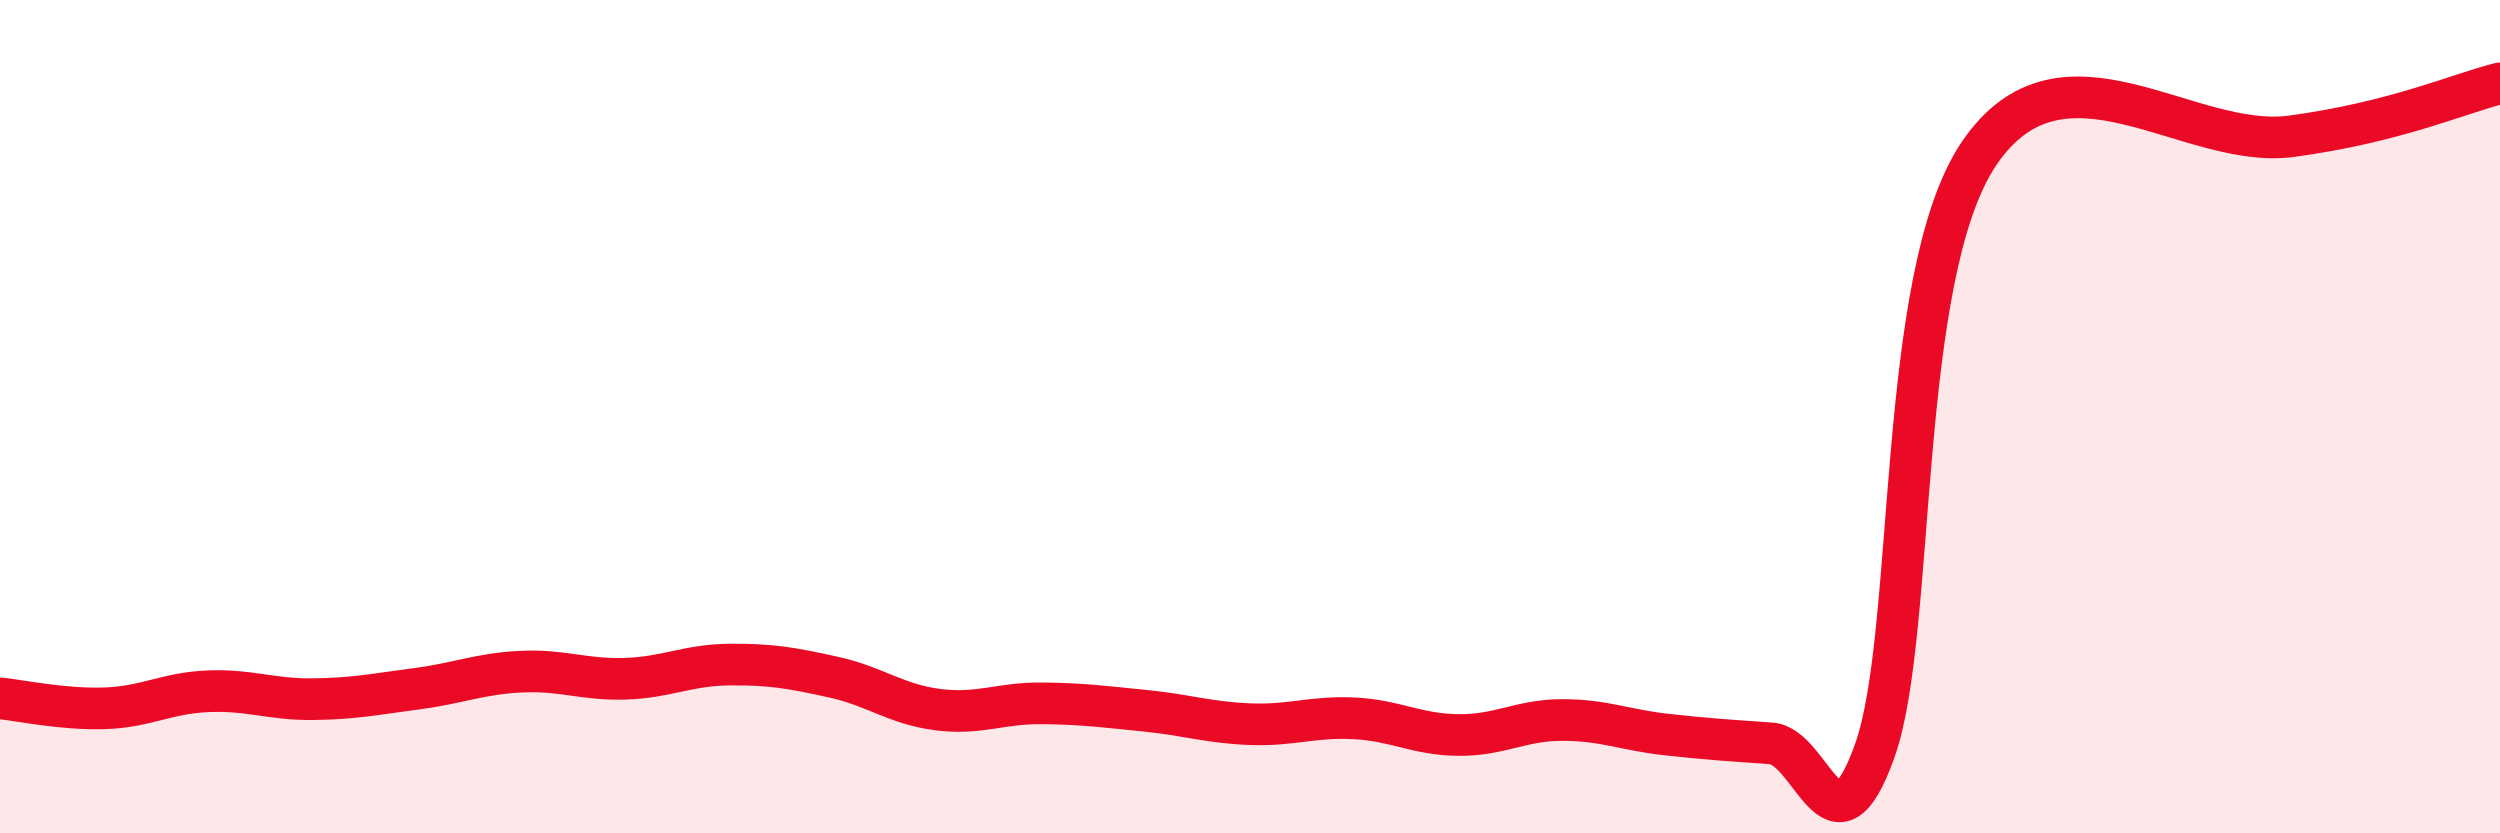
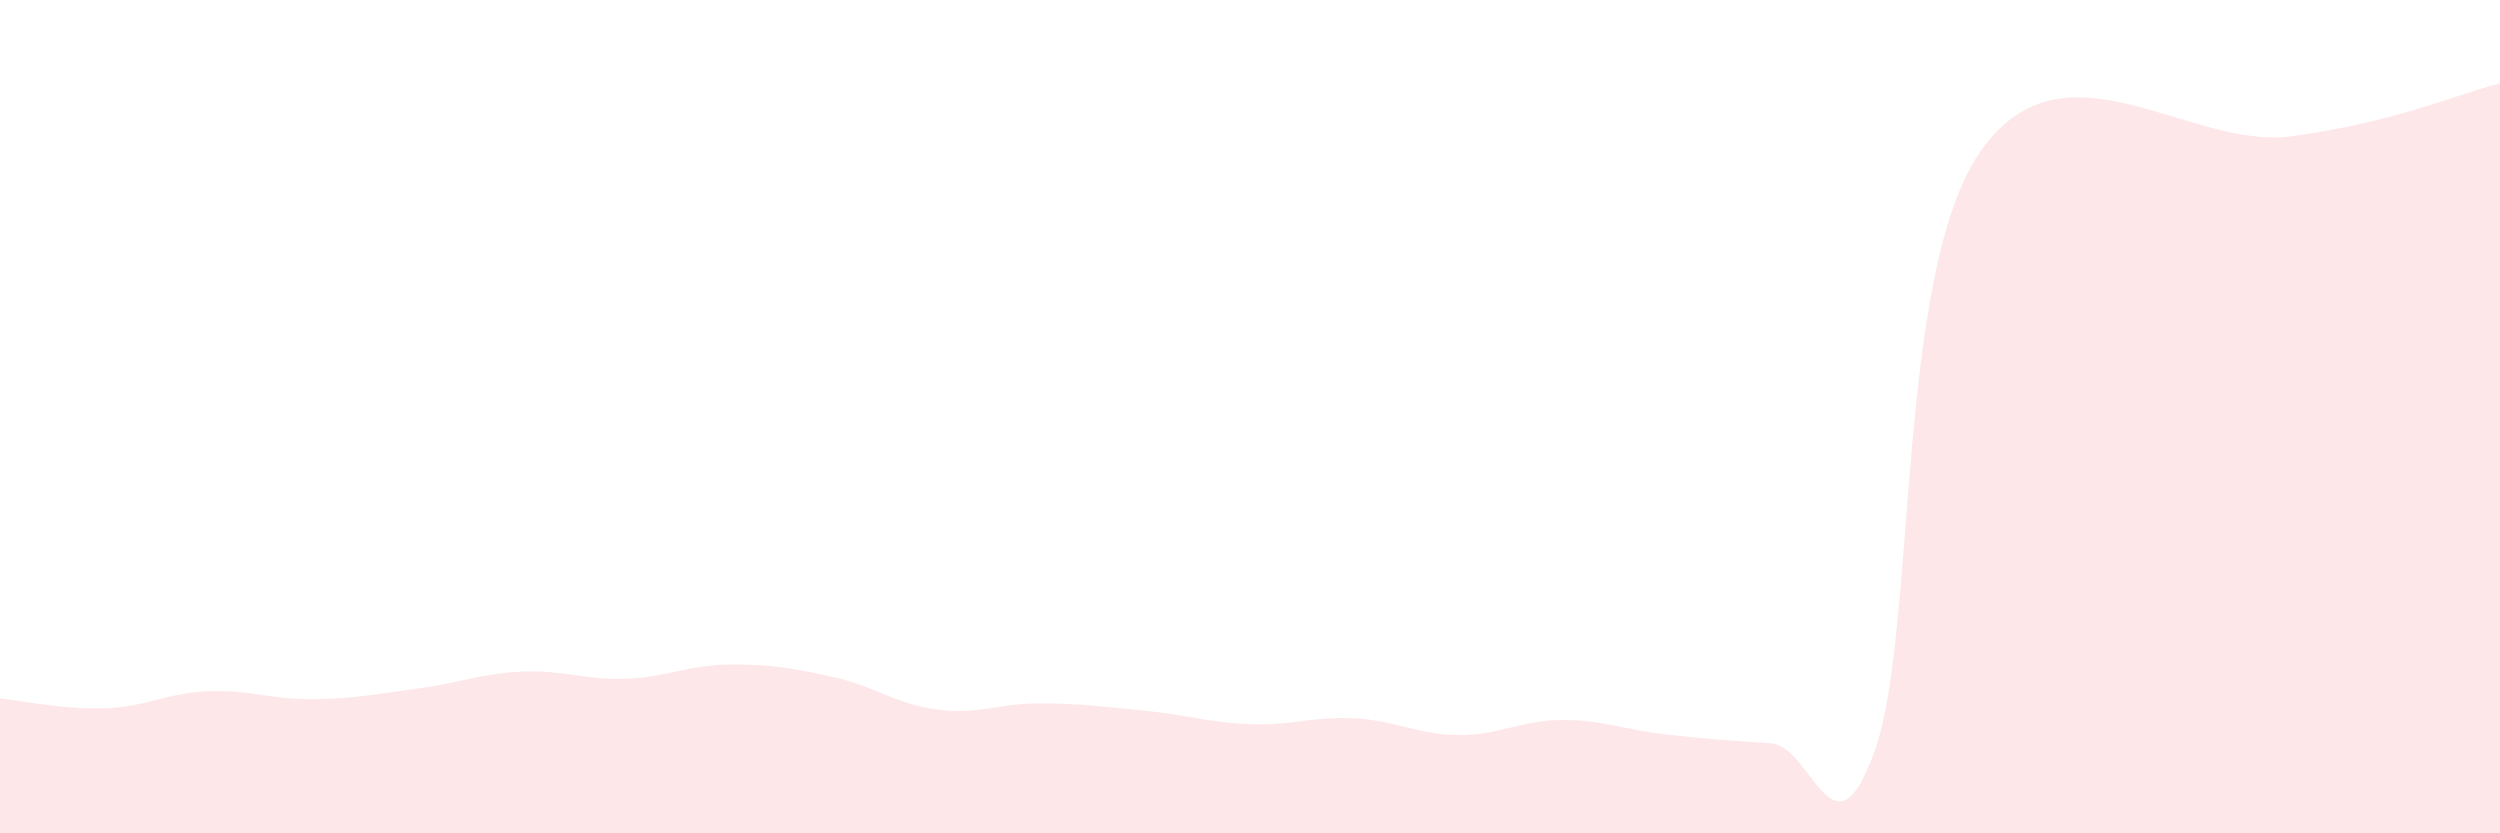
<svg xmlns="http://www.w3.org/2000/svg" width="60" height="20" viewBox="0 0 60 20">
  <path d="M 0,16.76 C 0.5,16.81 1.5,17.03 2.5,17 C 3.5,16.97 4,16.63 5,16.59 C 6,16.55 6.5,16.79 7.5,16.78 C 8.5,16.77 9,16.66 10,16.53 C 11,16.4 11.5,16.17 12.5,16.12 C 13.5,16.07 14,16.32 15,16.29 C 16,16.26 16.5,15.96 17.5,15.95 C 18.5,15.94 19,16.03 20,16.25 C 21,16.47 21.5,16.9 22.5,17.03 C 23.5,17.16 24,16.87 25,16.88 C 26,16.89 26.5,16.96 27.5,17.06 C 28.5,17.16 29,17.34 30,17.38 C 31,17.42 31.5,17.19 32.5,17.24 C 33.5,17.29 34,17.63 35,17.64 C 36,17.65 36.5,17.28 37.5,17.28 C 38.5,17.28 39,17.52 40,17.63 C 41,17.74 41.5,17.77 42.5,17.84 C 43.5,17.91 44,20.83 45,18 C 46,15.17 45.5,6.63 47.5,3.68 C 49.5,0.73 52.5,3.61 55,3.27 C 57.5,2.93 59,2.25 60,2L60 20L0 20Z" fill="#EB0A25" opacity="0.1" stroke-linecap="round" stroke-linejoin="round" />
-   <path d="M 0,16.76 C 0.5,16.81 1.5,17.03 2.5,17 C 3.5,16.97 4,16.63 5,16.59 C 6,16.55 6.5,16.79 7.5,16.78 C 8.5,16.77 9,16.66 10,16.53 C 11,16.4 11.5,16.17 12.5,16.12 C 13.5,16.07 14,16.32 15,16.29 C 16,16.26 16.5,15.96 17.5,15.95 C 18.5,15.94 19,16.03 20,16.25 C 21,16.47 21.5,16.9 22.5,17.03 C 23.5,17.16 24,16.87 25,16.88 C 26,16.89 26.5,16.96 27.5,17.06 C 28.5,17.16 29,17.34 30,17.38 C 31,17.42 31.5,17.19 32.5,17.24 C 33.5,17.29 34,17.63 35,17.64 C 36,17.65 36.5,17.28 37.5,17.28 C 38.5,17.28 39,17.52 40,17.63 C 41,17.74 41.5,17.77 42.5,17.84 C 43.5,17.91 44,20.83 45,18 C 46,15.17 45.5,6.63 47.5,3.68 C 49.5,0.73 52.5,3.61 55,3.27 C 57.5,2.93 59,2.25 60,2" stroke="#EB0A25" stroke-width="1" fill="none" stroke-linecap="round" stroke-linejoin="round" />
</svg>